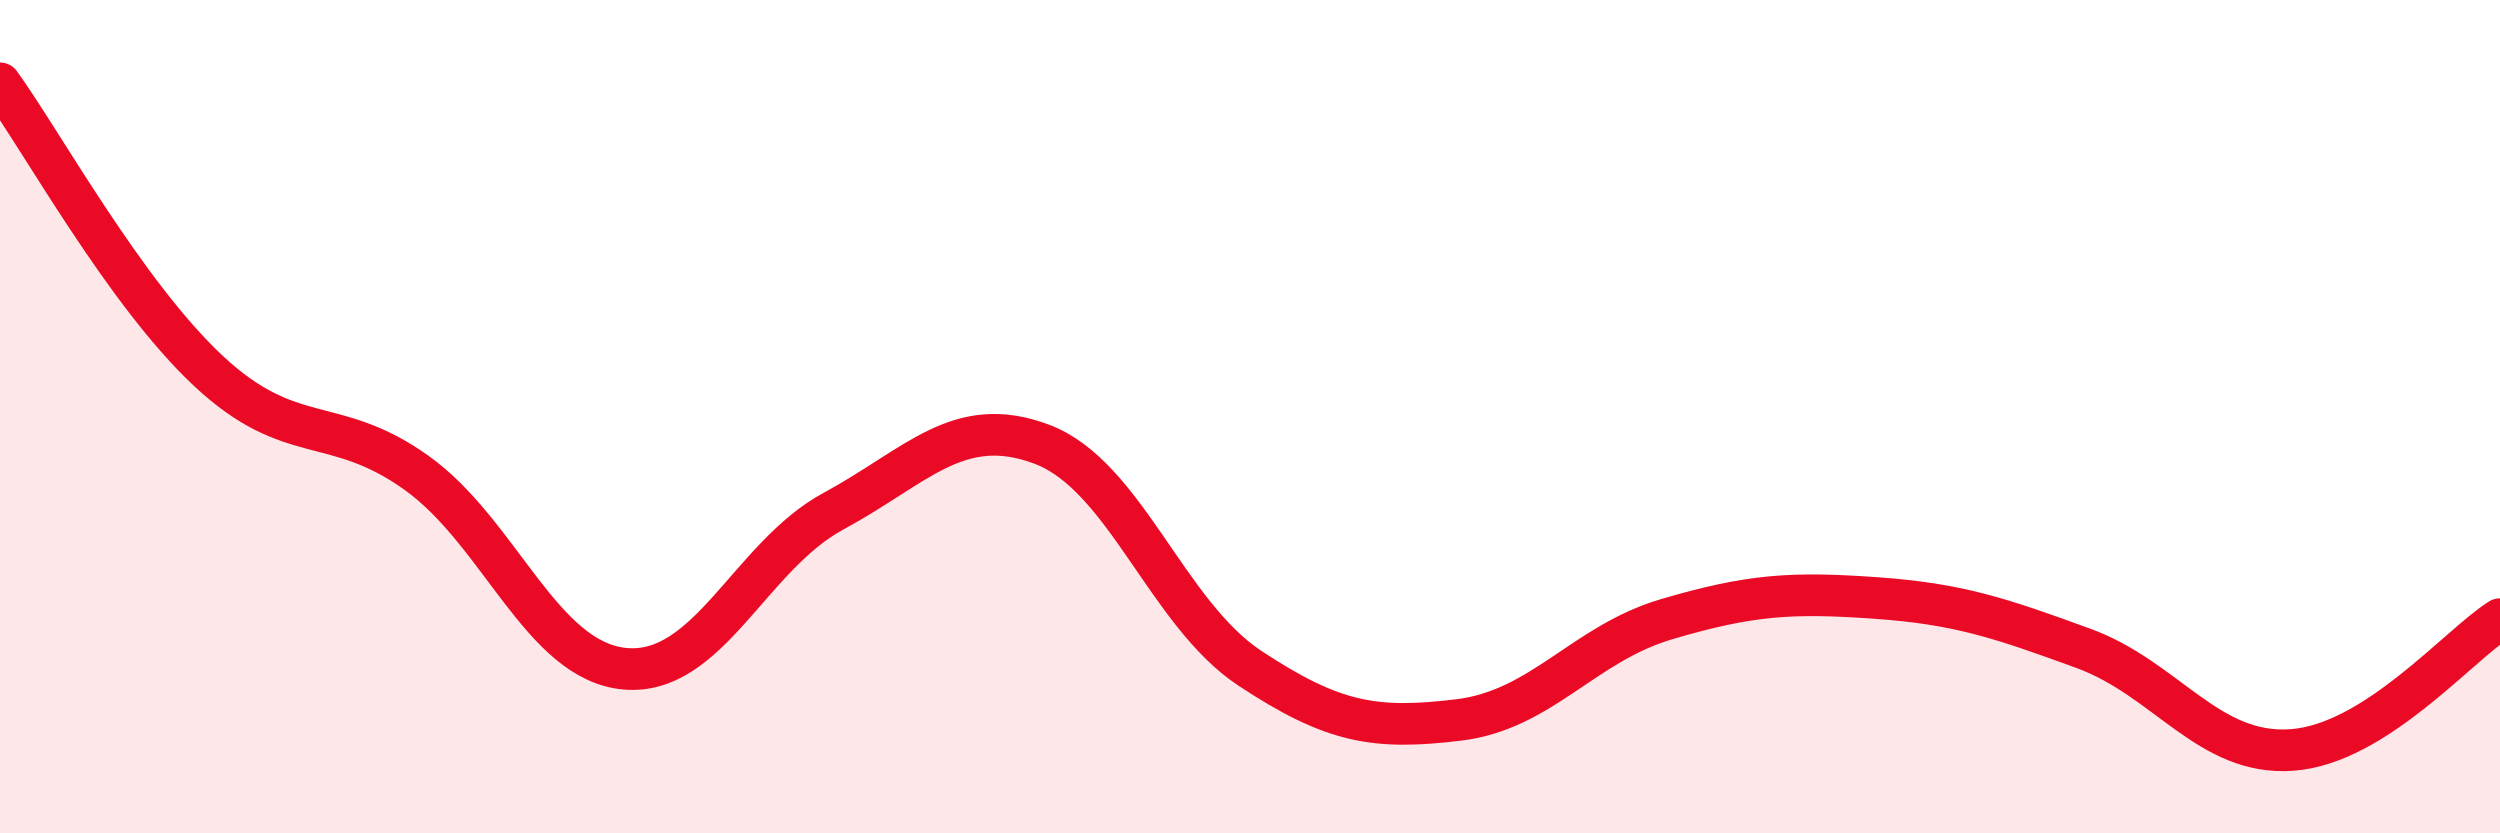
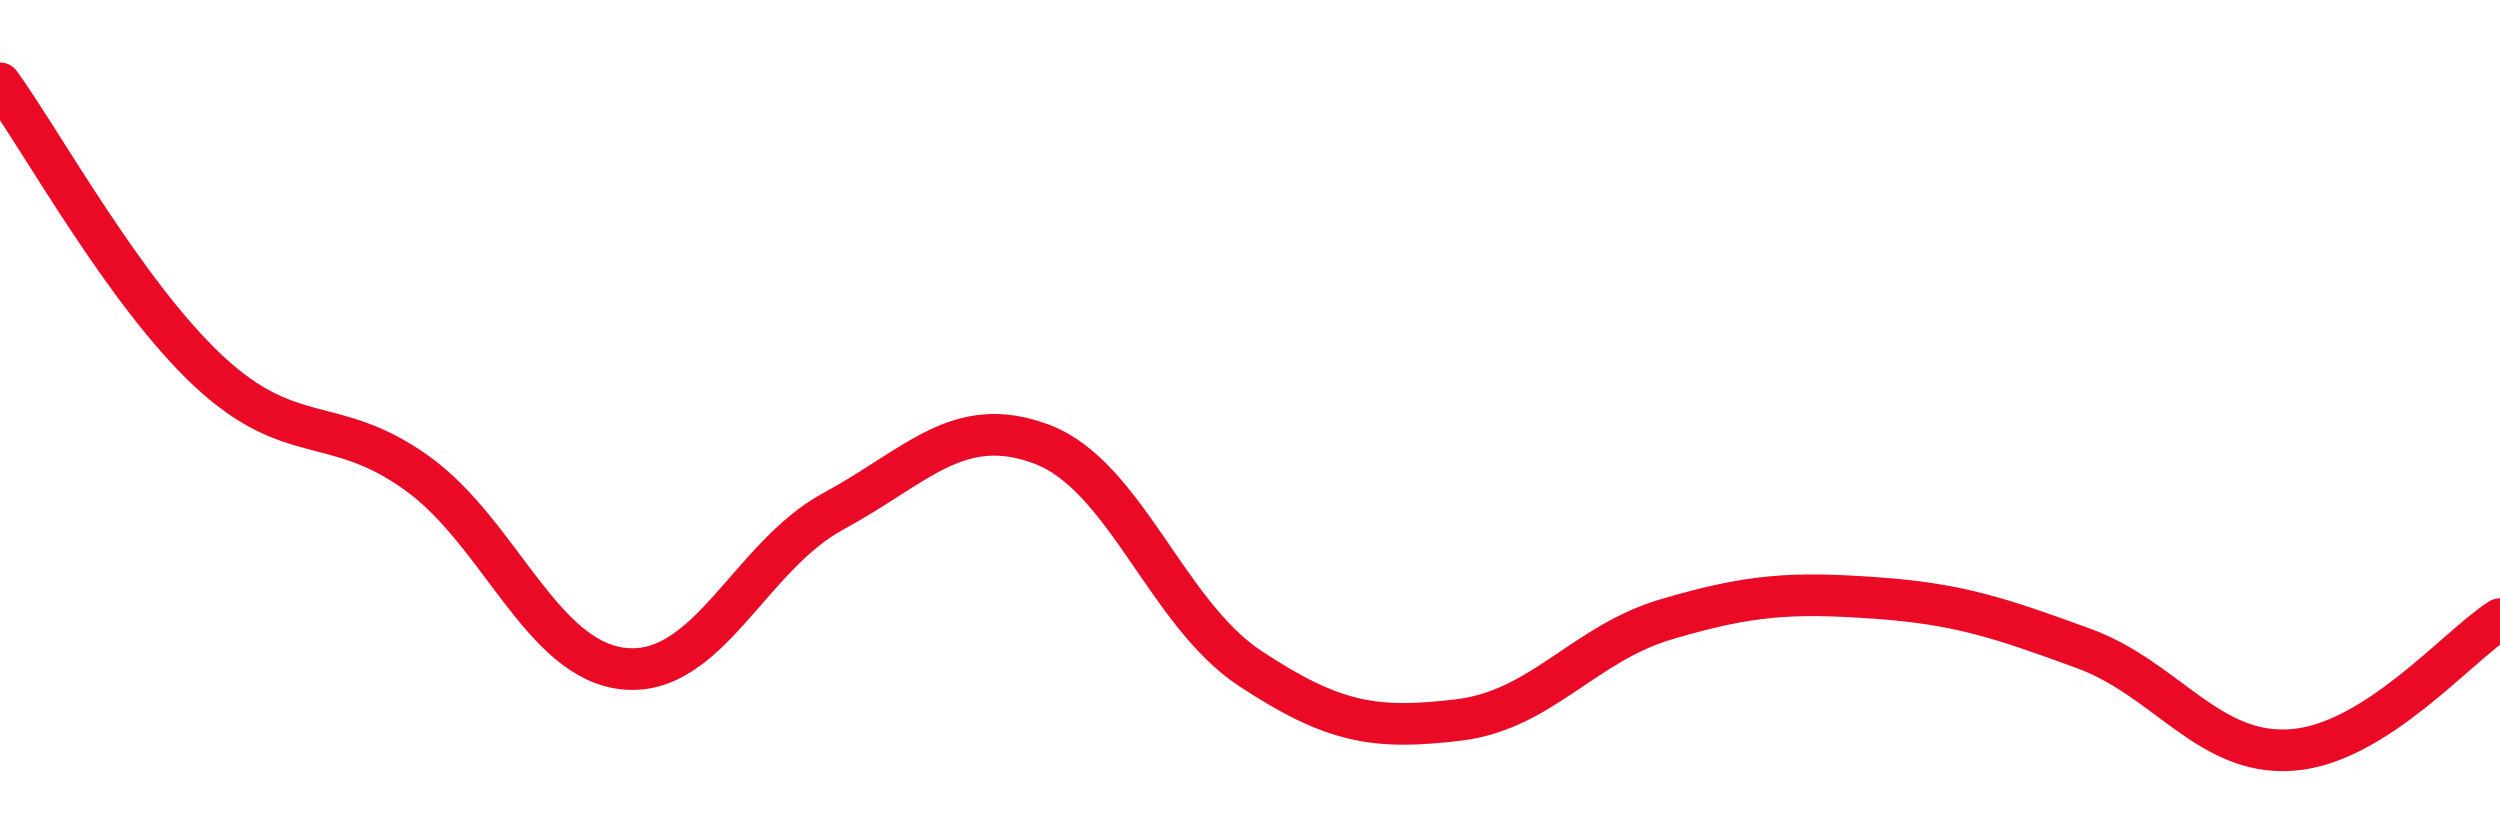
<svg xmlns="http://www.w3.org/2000/svg" width="60" height="20" viewBox="0 0 60 20">
-   <path d="M 0,2 C 1,3.38 3,7.03 5,8.9 C 7,10.77 8,9.92 10,11.35 C 12,12.78 13,15.87 15,16.05 C 17,16.23 18,13.35 20,12.27 C 22,11.19 23,9.91 25,10.66 C 27,11.41 28,14.72 30,16.04 C 32,17.36 33,17.52 35,17.28 C 37,17.04 38,15.45 40,14.86 C 42,14.27 43,14.21 45,14.35 C 47,14.49 48,14.83 50,15.56 C 52,16.29 53,18.14 55,18 C 57,17.86 59,15.49 60,14.86L60 20L0 20Z" fill="#EB0A25" opacity="0.1" stroke-linecap="round" stroke-linejoin="round" />
  <path d="M 0,2 C 1,3.38 3,7.03 5,8.9 C 7,10.77 8,9.92 10,11.35 C 12,12.78 13,15.87 15,16.05 C 17,16.23 18,13.35 20,12.27 C 22,11.19 23,9.91 25,10.66 C 27,11.41 28,14.72 30,16.04 C 32,17.36 33,17.52 35,17.28 C 37,17.04 38,15.45 40,14.86 C 42,14.27 43,14.21 45,14.35 C 47,14.49 48,14.83 50,15.56 C 52,16.29 53,18.14 55,18 C 57,17.86 59,15.49 60,14.86" stroke="#EB0A25" stroke-width="1" fill="none" stroke-linecap="round" stroke-linejoin="round" />
</svg>